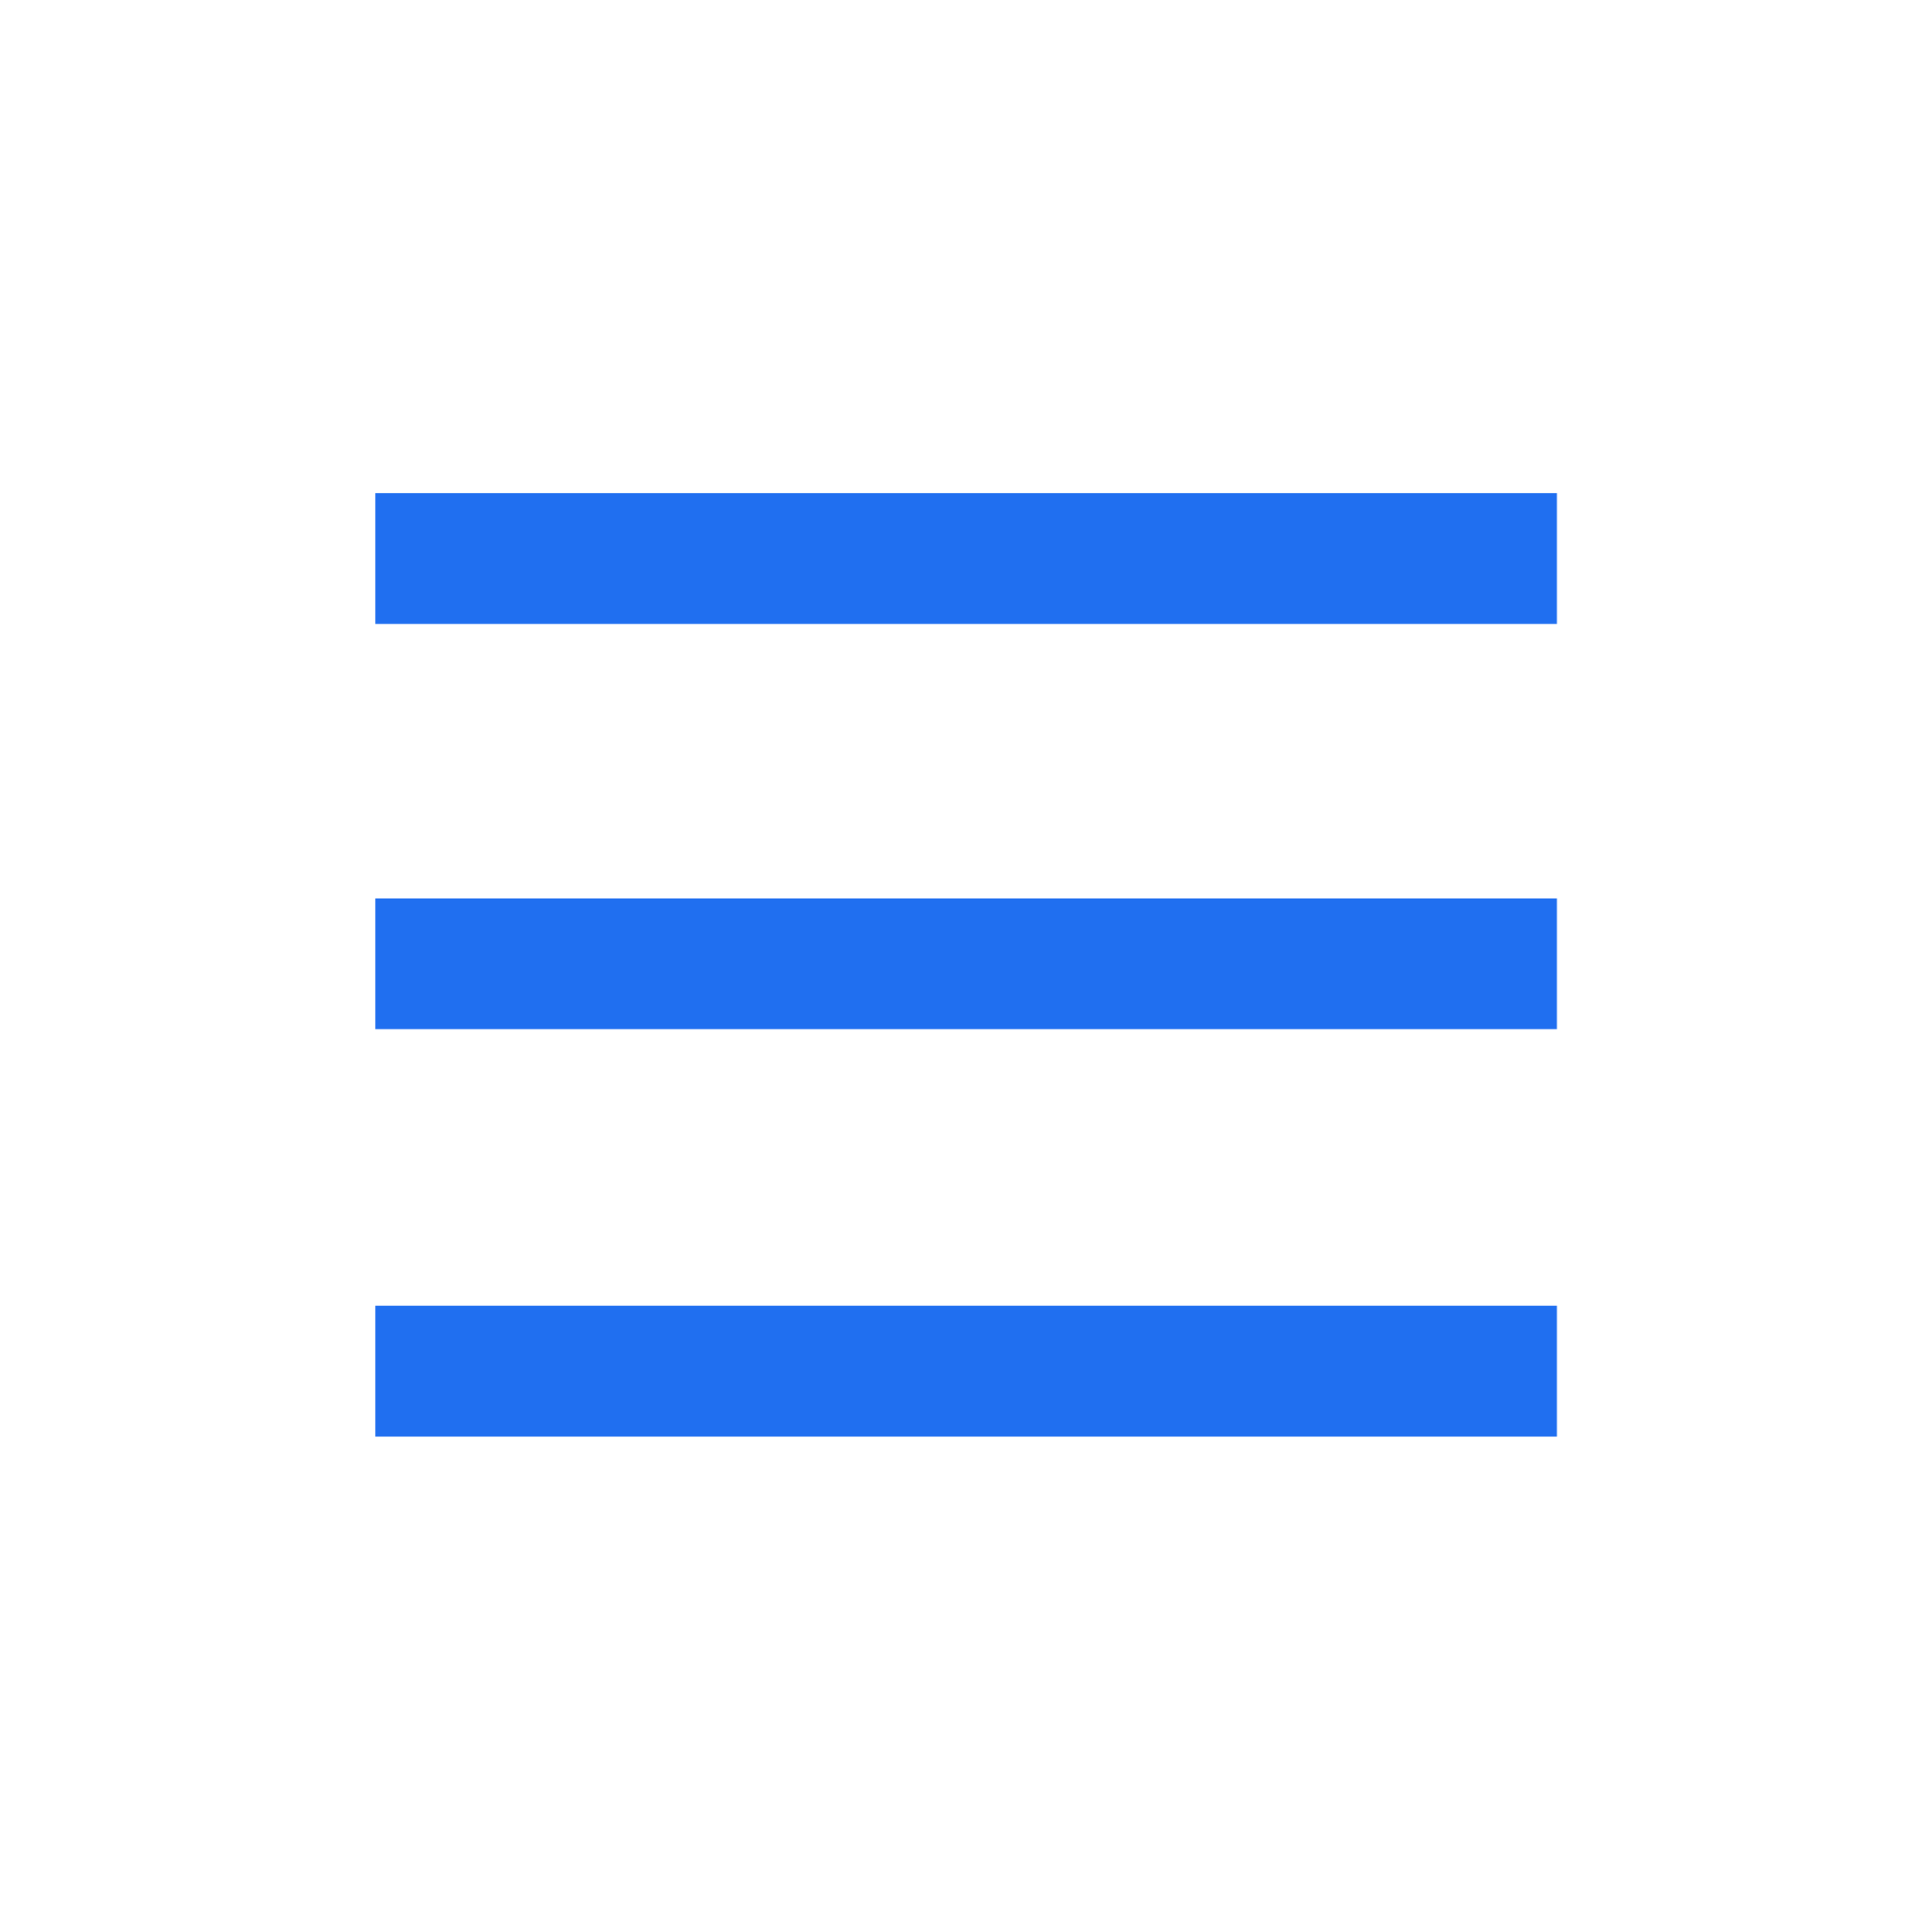
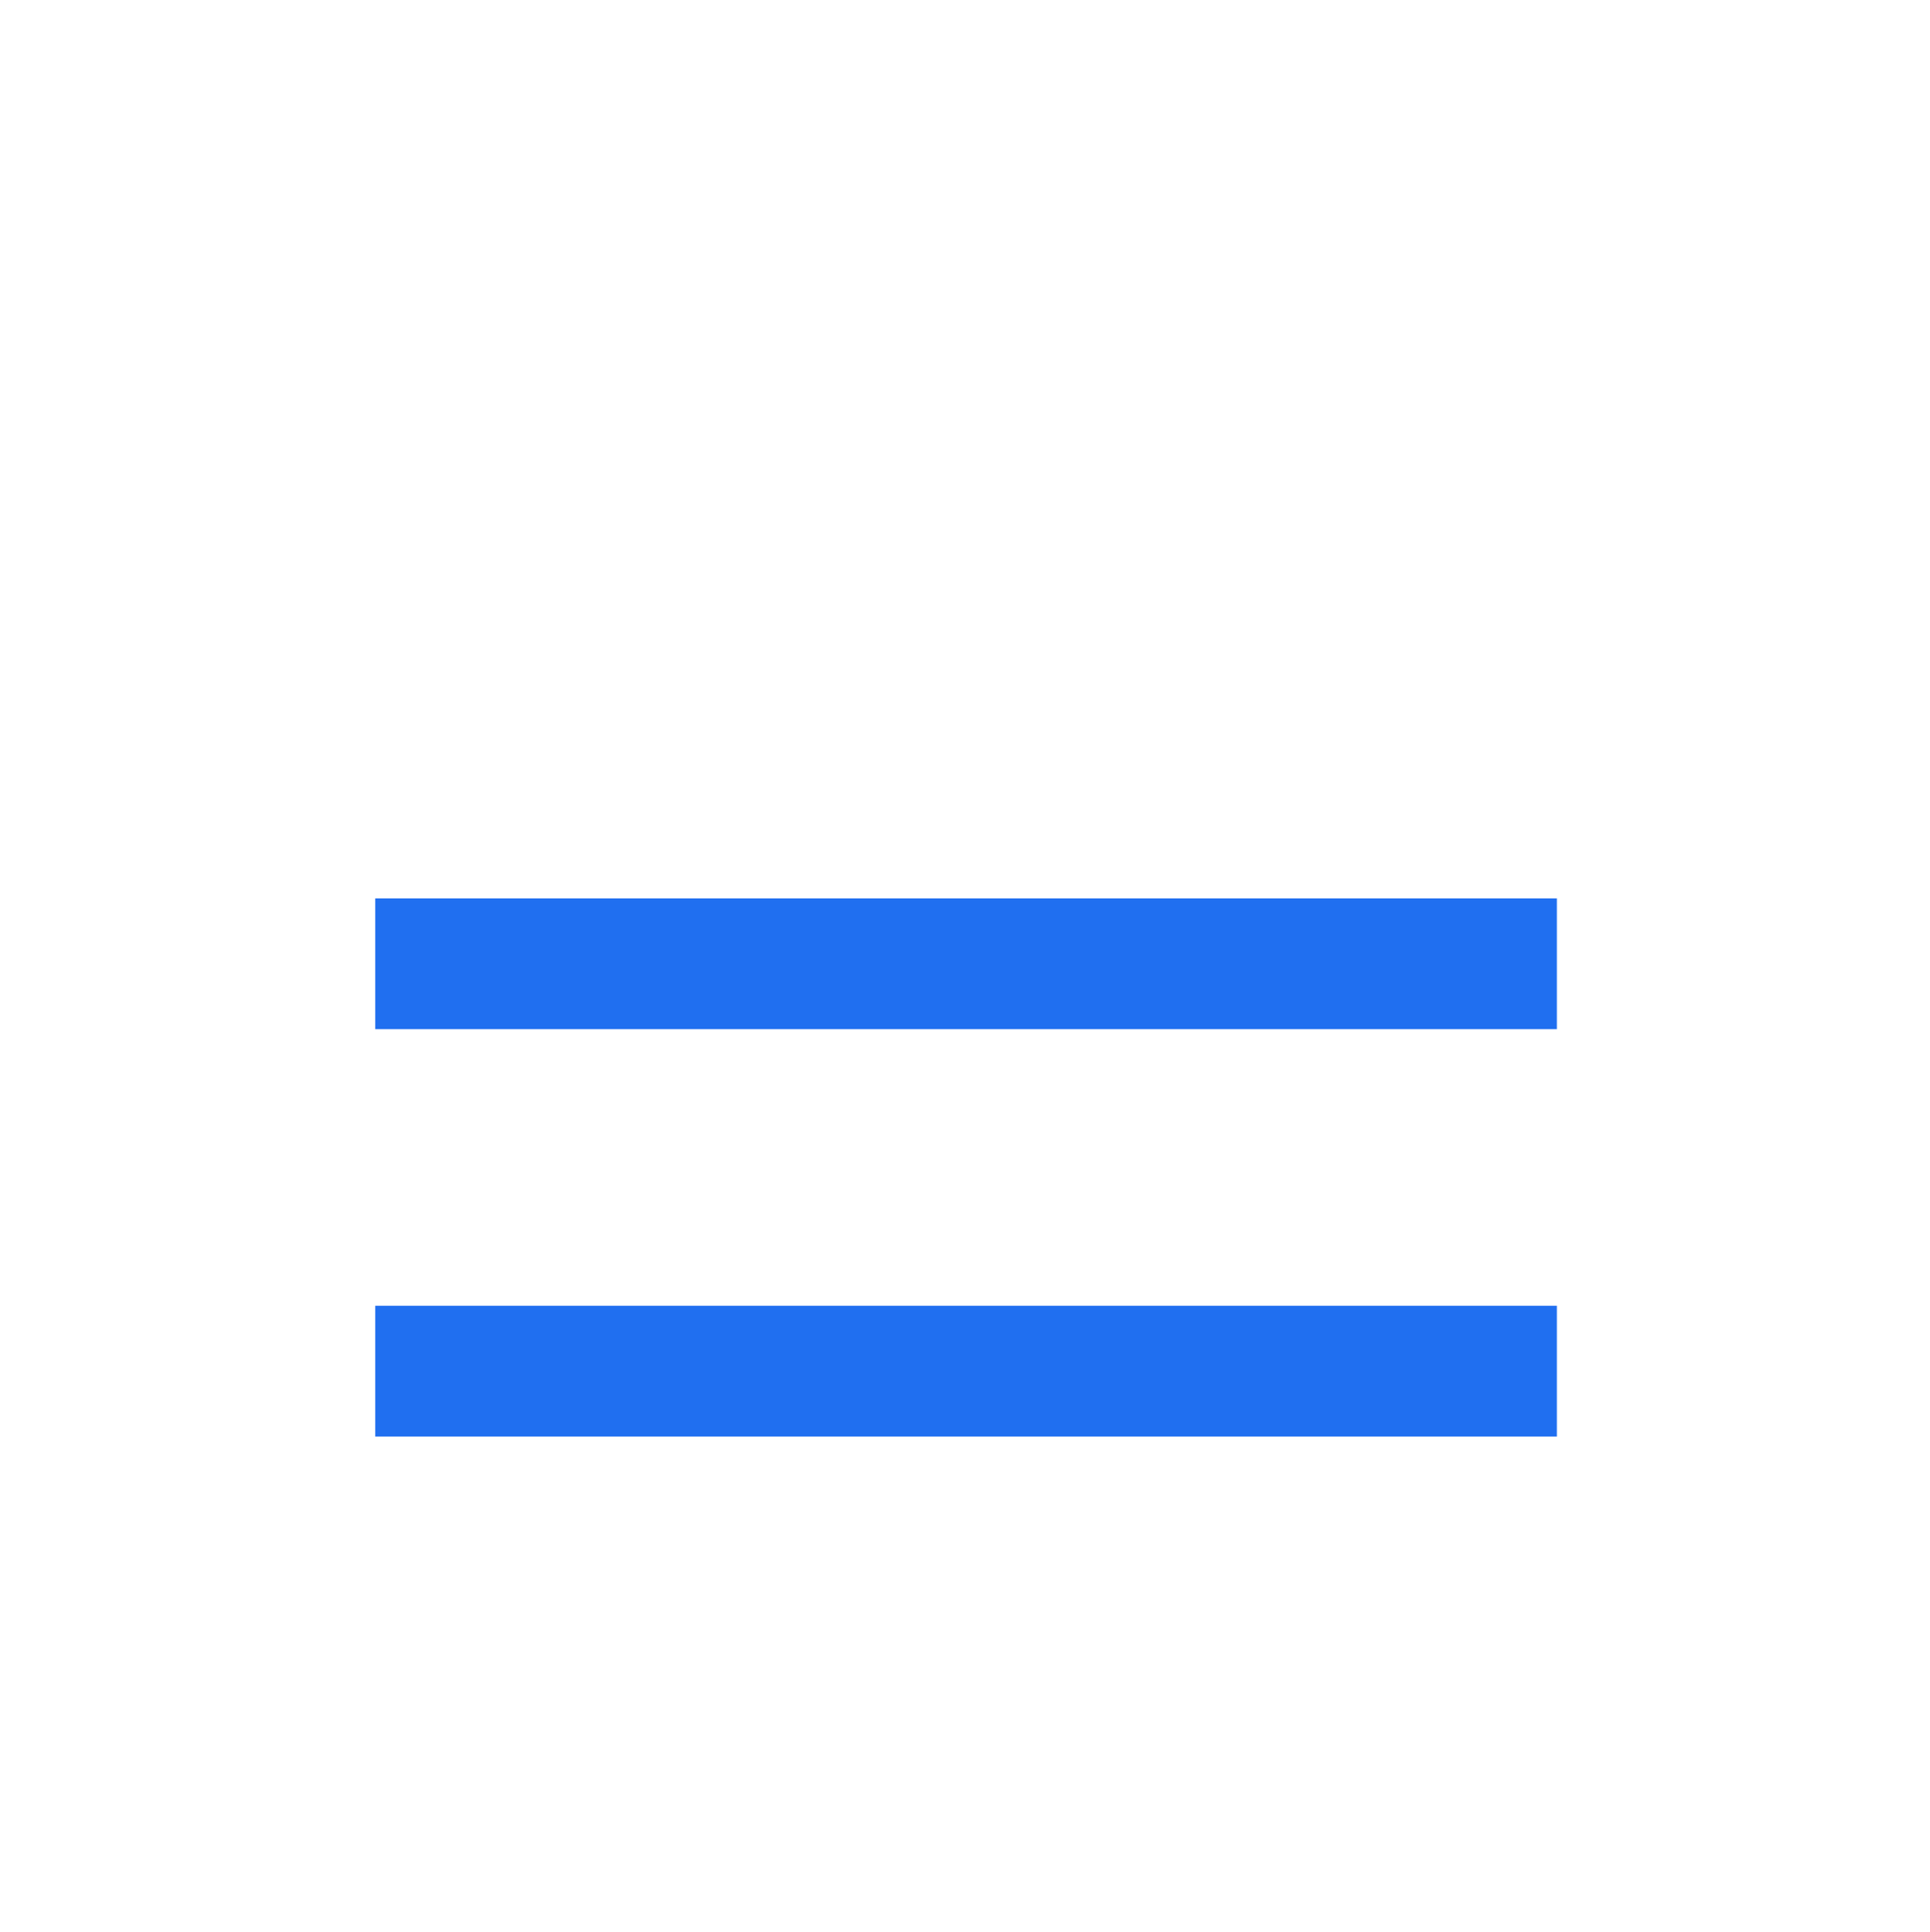
<svg xmlns="http://www.w3.org/2000/svg" version="1.1" id="レイヤー_1" x="0px" y="0px" viewBox="0 0 90 90.1" style="enable-background:new 0 0 90 90.1;" xml:space="preserve">
  <style type="text/css">
	.st0{fill:#206FF0;}
</style>
-   <rect x="17.5" y="23" class="st0" width="55.1" height="6.1" />
  <rect x="17.5" y="41.9" class="st0" width="55.1" height="6.1" />
  <rect x="17.5" y="60.9" class="st0" width="55.1" height="6.1" />
</svg>